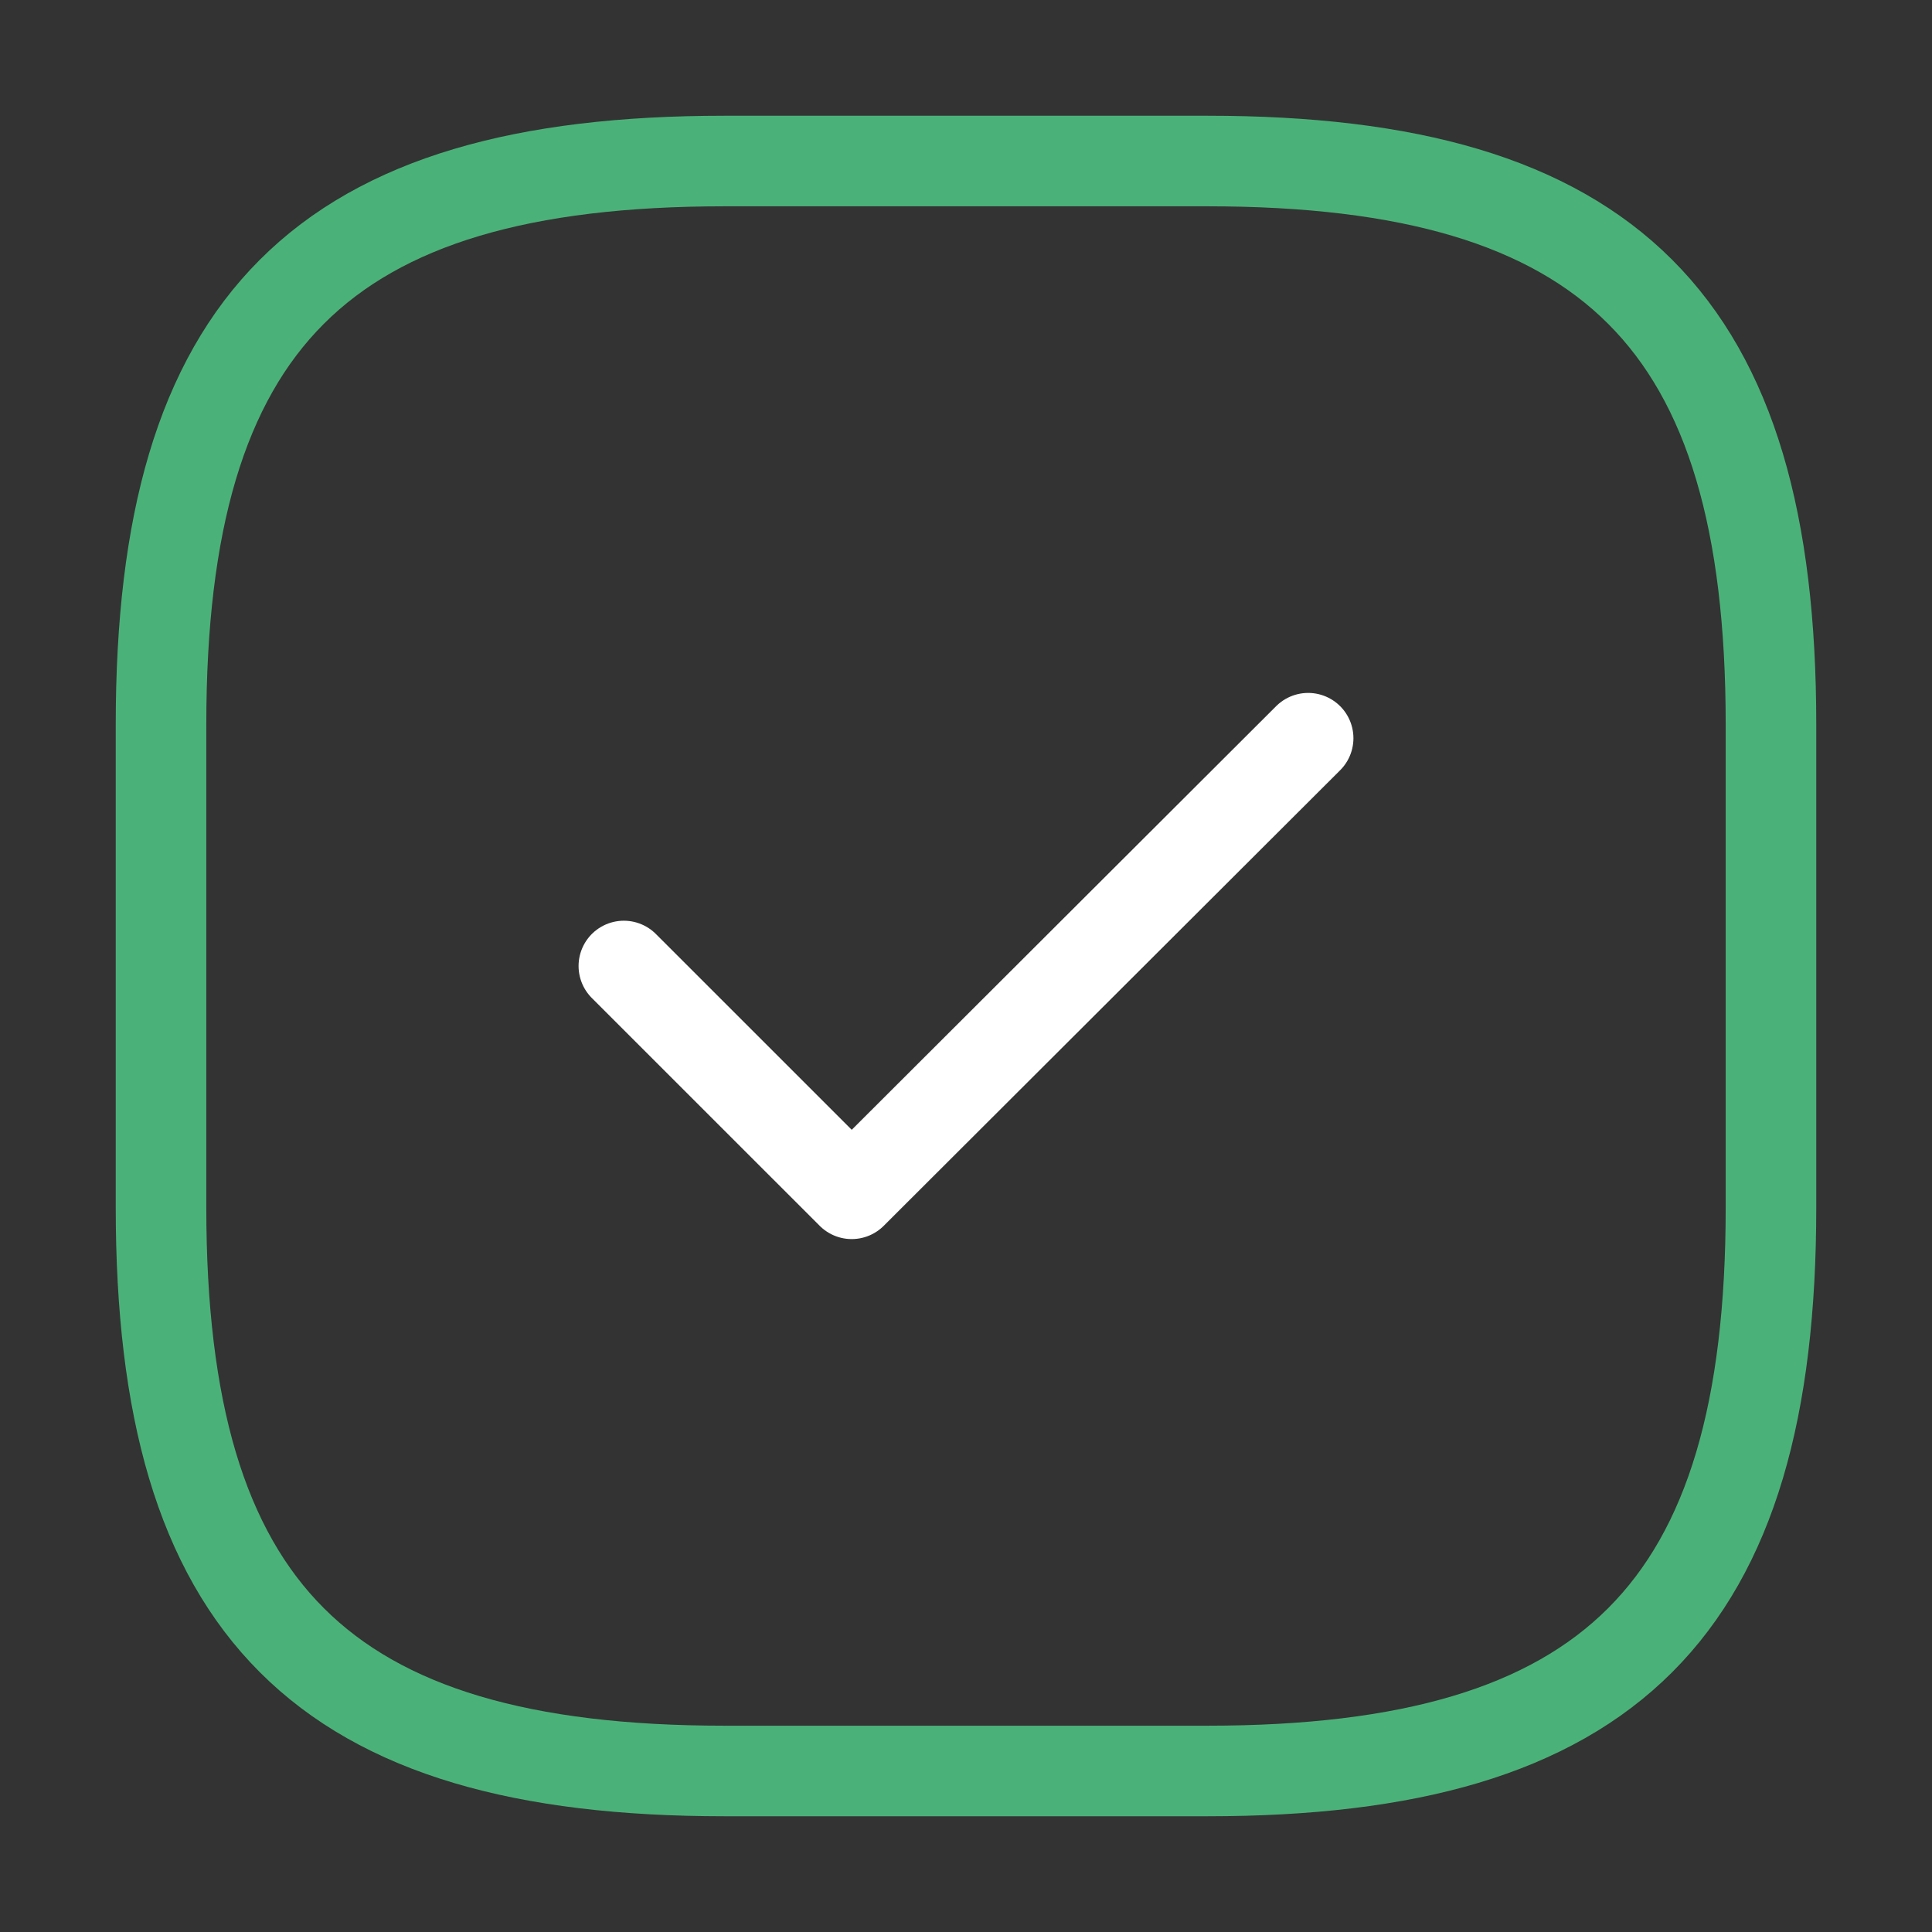
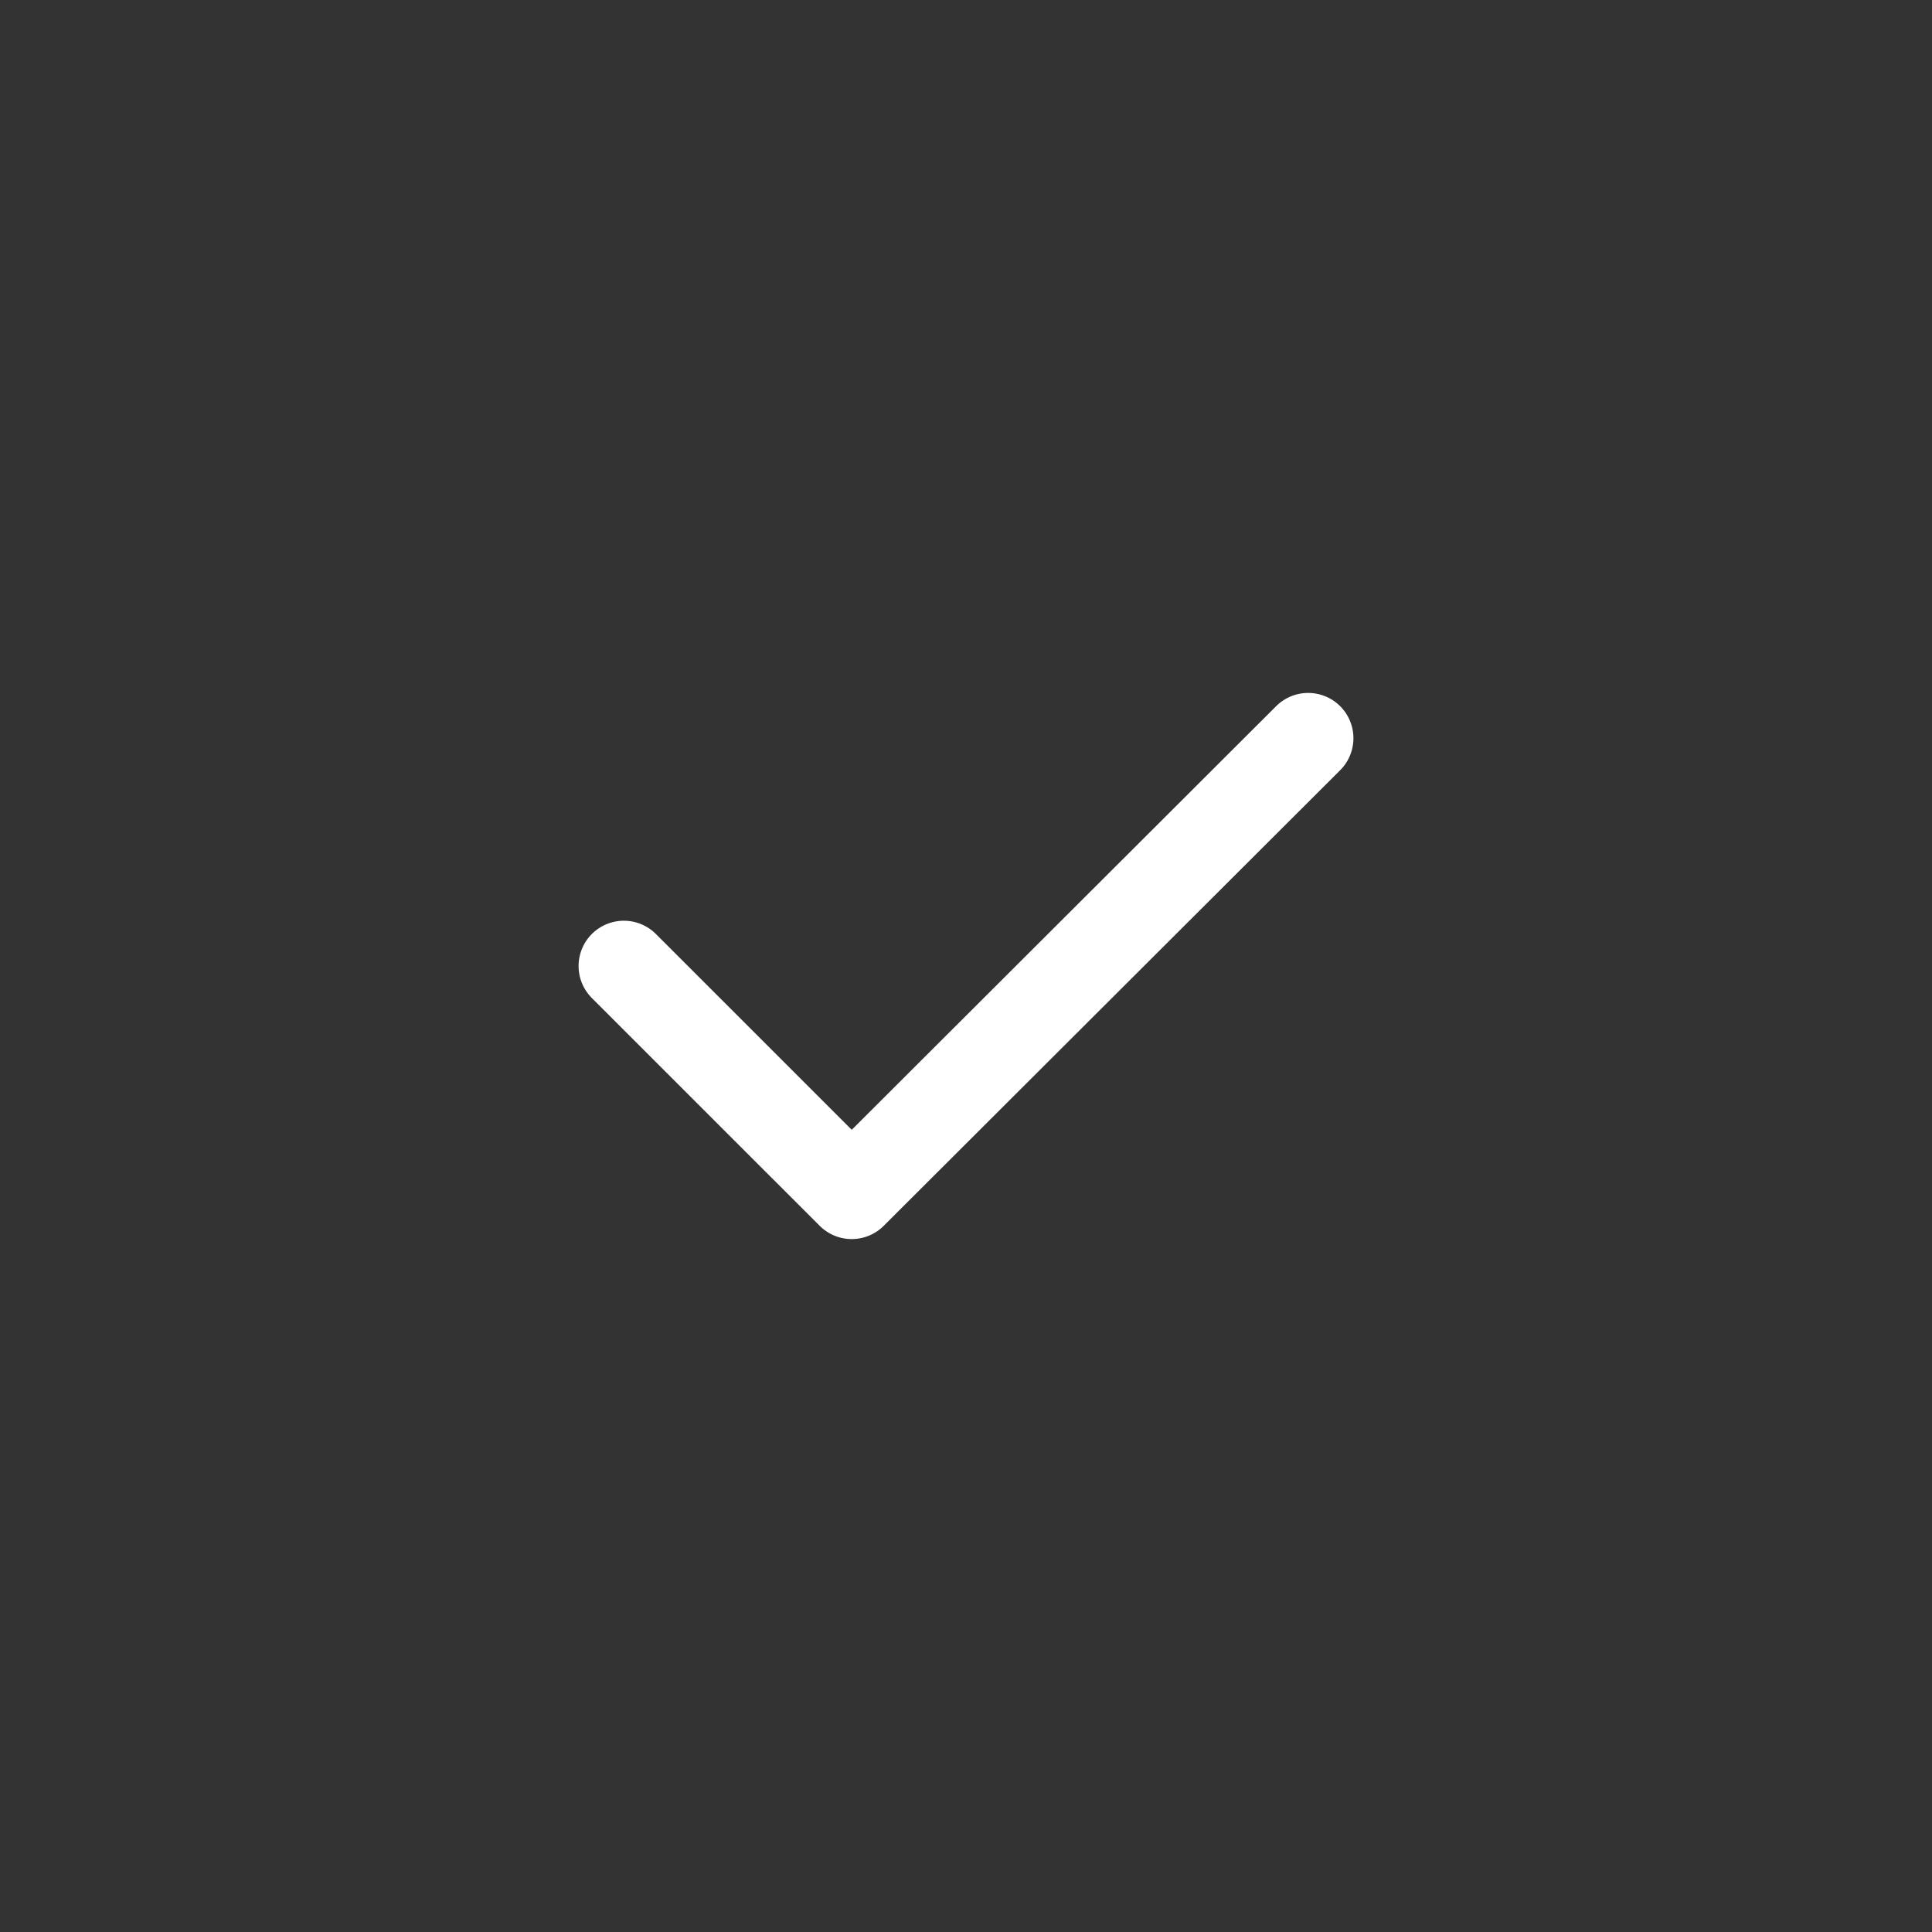
<svg xmlns="http://www.w3.org/2000/svg" width="32" height="32" viewBox="0 0 32 32" fill="none">
  <rect x="0" y="0" width="32" height="32" fill="#333333" stroke="none" />
-   <path d="M12 29.333H20C26.667 29.333 29.333 26.666 29.333 20V12C29.333 5.333 26.667 2.667 20 2.667H12C5.333 2.667 2.667 5.333 2.667 12V20C2.667 26.666 5.333 29.333 12 29.333Z" stroke="#4AB279" stroke-width="1.5" stroke-linecap="round" stroke-linejoin="round" />
  <path d="M10.333 16L14.107 19.773L21.667 12.227" stroke="white" stroke-width="1.5" stroke-linecap="round" stroke-linejoin="round" />
</svg>